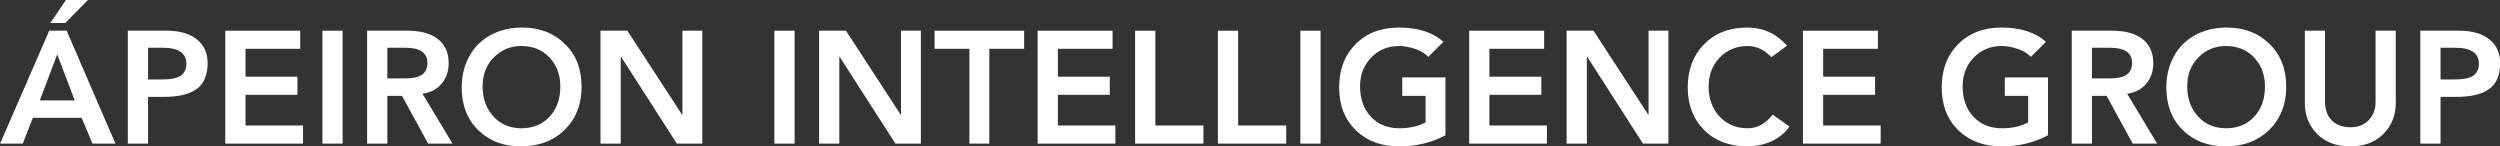
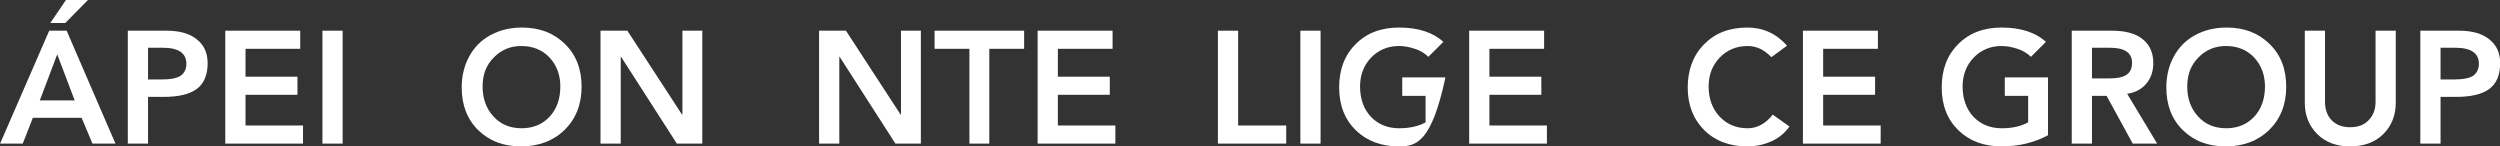
<svg xmlns="http://www.w3.org/2000/svg" zoomAndPan="magnify" preserveAspectRatio="xMidYMid meet" version="1.0" viewBox="18.84 70.35 112.08 6.56">
  <rect x="18.84" y="70.35" width="112.08" height="6.56" fill="#333333" stroke="none" />
  <defs>
    <g />
    <clipPath id="ecf3d0b9ee">
      <path d="M 0.719 0.078 L 7 0.078 L 7 7 L 0.719 7 Z M 0.719 0.078 " clip-rule="nonzero" />
    </clipPath>
    <clipPath id="88b99949f6">
      <rect x="0" width="114" y="0" height="9" />
    </clipPath>
  </defs>
  <g transform="matrix(1, 0, 0, 1, 18, 70)">
    <g clip-path="url(#88b99949f6)">
      <g clip-path="url(#ecf3d0b9ee)">
        <g fill="#ffffff" fill-opacity="1" data-darkreader-inline-fill="" style="--darkreader-inline-fill: #17191a;">
          <g transform="translate(0.844, 6.788)">
            <g>
              <path d="M 2.984 -5.062 L 5.172 0 L 4.141 0 L 3.656 -1.156 L 1.469 -1.156 L 1.016 0 L 0 0 L 2.203 -5.062 Z M 1.781 -1.938 L 3.344 -1.938 L 2.562 -4 Z M 3.938 -6.438 L 2.922 -5.406 L 2.25 -5.406 L 2.953 -6.438 Z M 3.938 -6.438 " />
            </g>
          </g>
        </g>
      </g>
      <g fill="#ffffff" fill-opacity="1" data-darkreader-inline-fill="" style="--darkreader-inline-fill: #17191a;">
        <g transform="translate(6.008, 6.788)">
          <g>
            <path d="M 2.297 -5.062 C 2.891 -5.062 3.344 -4.93 3.656 -4.672 C 3.977 -4.422 4.141 -4.066 4.141 -3.609 C 4.141 -3.078 3.977 -2.691 3.656 -2.453 C 3.332 -2.211 2.832 -2.094 2.156 -2.094 L 1.469 -2.094 L 1.469 0 L 0.562 0 L 0.562 -5.062 Z M 2.047 -2.875 C 2.473 -2.875 2.77 -2.93 2.938 -3.047 C 3.102 -3.172 3.188 -3.348 3.188 -3.578 C 3.188 -4.055 2.836 -4.297 2.141 -4.297 L 1.469 -4.297 L 1.469 -2.875 Z M 2.047 -2.875 " />
          </g>
        </g>
      </g>
      <g fill="#ffffff" fill-opacity="1" data-darkreader-inline-fill="" style="--darkreader-inline-fill: #17191a;">
        <g transform="translate(10.378, 6.788)">
          <g>
            <path d="M 3.922 -5.062 L 3.922 -4.25 L 1.469 -4.25 L 1.469 -3 L 3.797 -3 L 3.797 -2.188 L 1.469 -2.188 L 1.469 -0.812 L 4.047 -0.812 L 4.047 0 L 0.562 0 L 0.562 -5.062 Z M 3.922 -5.062 " />
          </g>
        </g>
      </g>
      <g fill="#ffffff" fill-opacity="1" data-darkreader-inline-fill="" style="--darkreader-inline-fill: #17191a;">
        <g transform="translate(14.748, 6.788)">
          <g>
            <path d="M 1.453 -5.062 L 1.453 0 L 0.547 0 L 0.547 -5.062 Z M 1.453 -5.062 " />
          </g>
        </g>
      </g>
      <g fill="#ffffff" fill-opacity="1" data-darkreader-inline-fill="" style="--darkreader-inline-fill: #17191a;">
        <g transform="translate(16.736, 6.788)">
          <g>
-             <path d="M 2.359 -5.062 C 2.961 -5.062 3.422 -4.938 3.734 -4.688 C 4.055 -4.438 4.219 -4.078 4.219 -3.609 C 4.219 -3.234 4.109 -2.922 3.891 -2.672 C 3.68 -2.43 3.398 -2.285 3.047 -2.234 L 4.391 0 L 3.297 0 L 2.125 -2.141 L 1.469 -2.141 L 1.469 0 L 0.562 0 L 0.562 -5.062 Z M 2.219 -2.922 C 2.602 -2.922 2.875 -2.977 3.031 -3.094 C 3.188 -3.207 3.266 -3.383 3.266 -3.625 C 3.266 -4.07 2.938 -4.297 2.281 -4.297 L 1.469 -4.297 L 1.469 -2.922 Z M 2.219 -2.922 " />
-           </g>
+             </g>
        </g>
      </g>
      <g fill="#ffffff" fill-opacity="1" data-darkreader-inline-fill="" style="--darkreader-inline-fill: #17191a;">
        <g transform="translate(21.242, 6.788)">
          <g>
            <path d="M 5.672 -2.547 C 5.672 -1.754 5.414 -1.109 4.906 -0.609 C 4.395 -0.117 3.742 0.125 2.953 0.125 C 2.172 0.125 1.531 -0.117 1.031 -0.609 C 0.539 -1.098 0.297 -1.734 0.297 -2.516 C 0.297 -3.023 0.406 -3.484 0.625 -3.891 C 0.844 -4.305 1.16 -4.629 1.578 -4.859 C 1.992 -5.086 2.469 -5.203 3 -5.203 C 3.789 -5.203 4.43 -4.957 4.922 -4.469 C 5.422 -3.988 5.672 -3.348 5.672 -2.547 Z M 1.234 -2.562 C 1.234 -2.02 1.395 -1.57 1.719 -1.219 C 2.039 -0.863 2.461 -0.688 2.984 -0.688 C 3.492 -0.688 3.91 -0.859 4.234 -1.203 C 4.555 -1.547 4.719 -2 4.719 -2.562 C 4.719 -3.082 4.555 -3.516 4.234 -3.859 C 3.91 -4.203 3.488 -4.375 2.969 -4.375 C 2.477 -4.375 2.066 -4.203 1.734 -3.859 C 1.398 -3.523 1.234 -3.094 1.234 -2.562 Z M 1.234 -2.562 " />
          </g>
        </g>
      </g>
      <g fill="#ffffff" fill-opacity="1" data-darkreader-inline-fill="" style="--darkreader-inline-fill: #17191a;">
        <g transform="translate(27.2, 6.788)">
          <g>
            <path d="M 1.766 -5.062 L 4.219 -1.297 L 4.234 -1.297 L 4.234 -5.062 L 5.125 -5.062 L 5.125 0 L 3.984 0 L 1.484 -3.891 L 1.469 -3.891 L 1.469 0 L 0.562 0 L 0.562 -5.062 Z M 1.766 -5.062 " />
          </g>
        </g>
      </g>
      <g fill="#ffffff" fill-opacity="1" data-darkreader-inline-fill="" style="--darkreader-inline-fill: #e9e7e4;">
        <g transform="translate(32.893, 6.788)">
          <g />
        </g>
      </g>
      <g fill="#ffffff" fill-opacity="1" data-darkreader-inline-fill="" style="--darkreader-inline-fill: #17191a;">
        <g transform="translate(35.01, 6.788)">
          <g>
-             <path d="M 1.453 -5.062 L 1.453 0 L 0.547 0 L 0.547 -5.062 Z M 1.453 -5.062 " />
-           </g>
+             </g>
        </g>
      </g>
      <g fill="#ffffff" fill-opacity="1" data-darkreader-inline-fill="" style="--darkreader-inline-fill: #17191a;">
        <g transform="translate(36.999, 6.788)">
          <g>
            <path d="M 1.766 -5.062 L 4.219 -1.297 L 4.234 -1.297 L 4.234 -5.062 L 5.125 -5.062 L 5.125 0 L 3.984 0 L 1.484 -3.891 L 1.469 -3.891 L 1.469 0 L 0.562 0 L 0.562 -5.062 Z M 1.766 -5.062 " />
          </g>
        </g>
      </g>
      <g fill="#ffffff" fill-opacity="1" data-darkreader-inline-fill="" style="--darkreader-inline-fill: #17191a;">
        <g transform="translate(42.692, 6.788)">
          <g>
            <path d="M 4.062 -5.062 L 4.062 -4.25 L 2.5 -4.25 L 2.5 0 L 1.609 0 L 1.609 -4.25 L 0.047 -4.25 L 0.047 -5.062 Z M 4.062 -5.062 " />
          </g>
        </g>
      </g>
      <g fill="#ffffff" fill-opacity="1" data-darkreader-inline-fill="" style="--darkreader-inline-fill: #17191a;">
        <g transform="translate(46.797, 6.788)">
          <g>
            <path d="M 3.922 -5.062 L 3.922 -4.25 L 1.469 -4.25 L 1.469 -3 L 3.797 -3 L 3.797 -2.188 L 1.469 -2.188 L 1.469 -0.812 L 4.047 -0.812 L 4.047 0 L 0.562 0 L 0.562 -5.062 Z M 3.922 -5.062 " />
          </g>
        </g>
      </g>
      <g fill="#ffffff" fill-opacity="1" data-darkreader-inline-fill="" style="--darkreader-inline-fill: #17191a;">
        <g transform="translate(51.167, 6.788)">
          <g>
-             <path d="M 1.469 -5.062 L 1.469 -0.812 L 3.625 -0.812 L 3.625 0 L 0.562 0 L 0.562 -5.062 Z M 1.469 -5.062 " />
-           </g>
+             </g>
        </g>
      </g>
      <g fill="#ffffff" fill-opacity="1" data-darkreader-inline-fill="" style="--darkreader-inline-fill: #17191a;">
        <g transform="translate(54.879, 6.788)">
          <g>
            <path d="M 1.469 -5.062 L 1.469 -0.812 L 3.625 -0.812 L 3.625 0 L 0.562 0 L 0.562 -5.062 Z M 1.469 -5.062 " />
          </g>
        </g>
      </g>
      <g fill="#ffffff" fill-opacity="1" data-darkreader-inline-fill="" style="--darkreader-inline-fill: #17191a;">
        <g transform="translate(58.591, 6.788)">
          <g>
            <path d="M 1.453 -5.062 L 1.453 0 L 0.547 0 L 0.547 -5.062 Z M 1.453 -5.062 " />
          </g>
        </g>
      </g>
      <g fill="#ffffff" fill-opacity="1" data-darkreader-inline-fill="" style="--darkreader-inline-fill: #17191a;">
        <g transform="translate(60.58, 6.788)">
          <g>
-             <path d="M 2.984 -5.203 C 3.836 -5.203 4.5 -4.988 4.969 -4.562 L 4.297 -3.891 C 4.129 -4.055 3.926 -4.176 3.688 -4.25 C 3.445 -4.332 3.211 -4.375 2.984 -4.375 C 2.473 -4.375 2.051 -4.195 1.719 -3.844 C 1.395 -3.5 1.234 -3.07 1.234 -2.562 C 1.234 -2.008 1.395 -1.555 1.719 -1.203 C 2.051 -0.859 2.473 -0.688 2.984 -0.688 C 3.453 -0.688 3.848 -0.773 4.172 -0.953 L 4.172 -2.141 L 3.125 -2.141 L 3.125 -2.969 L 5.062 -2.969 L 5.062 -0.375 C 4.438 -0.039 3.742 0.125 2.984 0.125 C 2.191 0.125 1.547 -0.113 1.047 -0.594 C 0.547 -1.082 0.297 -1.723 0.297 -2.516 C 0.297 -3.316 0.539 -3.961 1.031 -4.453 C 1.52 -4.953 2.172 -5.203 2.984 -5.203 Z M 2.984 -5.203 " />
+             <path d="M 2.984 -5.203 C 3.836 -5.203 4.5 -4.988 4.969 -4.562 L 4.297 -3.891 C 4.129 -4.055 3.926 -4.176 3.688 -4.25 C 3.445 -4.332 3.211 -4.375 2.984 -4.375 C 2.473 -4.375 2.051 -4.195 1.719 -3.844 C 1.395 -3.5 1.234 -3.07 1.234 -2.562 C 1.234 -2.008 1.395 -1.555 1.719 -1.203 C 2.051 -0.859 2.473 -0.688 2.984 -0.688 C 3.453 -0.688 3.848 -0.773 4.172 -0.953 L 4.172 -2.141 L 3.125 -2.141 L 3.125 -2.969 L 5.062 -2.969 C 4.438 -0.039 3.742 0.125 2.984 0.125 C 2.191 0.125 1.547 -0.113 1.047 -0.594 C 0.547 -1.082 0.297 -1.723 0.297 -2.516 C 0.297 -3.316 0.539 -3.961 1.031 -4.453 C 1.52 -4.953 2.172 -5.203 2.984 -5.203 Z M 2.984 -5.203 " />
          </g>
        </g>
      </g>
      <g fill="#ffffff" fill-opacity="1" data-darkreader-inline-fill="" style="--darkreader-inline-fill: #17191a;">
        <g transform="translate(66.144, 6.788)">
          <g>
            <path d="M 3.922 -5.062 L 3.922 -4.25 L 1.469 -4.25 L 1.469 -3 L 3.797 -3 L 3.797 -2.188 L 1.469 -2.188 L 1.469 -0.812 L 4.047 -0.812 L 4.047 0 L 0.562 0 L 0.562 -5.062 Z M 3.922 -5.062 " />
          </g>
        </g>
      </g>
      <g fill="#ffffff" fill-opacity="1" data-darkreader-inline-fill="" style="--darkreader-inline-fill: #17191a;">
        <g transform="translate(70.514, 6.788)">
          <g>
-             <path d="M 1.766 -5.062 L 4.219 -1.297 L 4.234 -1.297 L 4.234 -5.062 L 5.125 -5.062 L 5.125 0 L 3.984 0 L 1.484 -3.891 L 1.469 -3.891 L 1.469 0 L 0.562 0 L 0.562 -5.062 Z M 1.766 -5.062 " />
-           </g>
+             </g>
        </g>
      </g>
      <g fill="#ffffff" fill-opacity="1" data-darkreader-inline-fill="" style="--darkreader-inline-fill: #17191a;">
        <g transform="translate(76.207, 6.788)">
          <g>
            <path d="M 2.969 -5.203 C 3.676 -5.203 4.27 -4.93 4.75 -4.391 L 4.047 -3.875 C 3.734 -4.207 3.379 -4.375 2.984 -4.375 C 2.473 -4.375 2.051 -4.195 1.719 -3.844 C 1.395 -3.5 1.234 -3.07 1.234 -2.562 C 1.234 -2.02 1.395 -1.57 1.719 -1.219 C 2.051 -0.863 2.473 -0.688 2.984 -0.688 C 3.41 -0.688 3.785 -0.891 4.109 -1.297 L 4.859 -0.766 C 4.641 -0.461 4.363 -0.238 4.031 -0.094 C 3.695 0.051 3.344 0.125 2.969 0.125 C 2.176 0.125 1.531 -0.117 1.031 -0.609 C 0.539 -1.109 0.297 -1.742 0.297 -2.516 C 0.297 -3.305 0.539 -3.953 1.031 -4.453 C 1.52 -4.953 2.164 -5.203 2.969 -5.203 Z M 2.969 -5.203 " />
          </g>
        </g>
      </g>
      <g fill="#ffffff" fill-opacity="1" data-darkreader-inline-fill="" style="--darkreader-inline-fill: #17191a;">
        <g transform="translate(81.107, 6.788)">
          <g>
            <path d="M 3.922 -5.062 L 3.922 -4.25 L 1.469 -4.25 L 1.469 -3 L 3.797 -3 L 3.797 -2.188 L 1.469 -2.188 L 1.469 -0.812 L 4.047 -0.812 L 4.047 0 L 0.562 0 L 0.562 -5.062 Z M 3.922 -5.062 " />
          </g>
        </g>
      </g>
      <g fill="#ffffff" fill-opacity="1" data-darkreader-inline-fill="" style="--darkreader-inline-fill: #e9e7e4;">
        <g transform="translate(85.477, 6.788)">
          <g />
        </g>
      </g>
      <g fill="#ffffff" fill-opacity="1" data-darkreader-inline-fill="" style="--darkreader-inline-fill: #17191a;">
        <g transform="translate(87.594, 6.788)">
          <g>
            <path d="M 2.984 -5.203 C 3.836 -5.203 4.5 -4.988 4.969 -4.562 L 4.297 -3.891 C 4.129 -4.055 3.926 -4.176 3.688 -4.25 C 3.445 -4.332 3.211 -4.375 2.984 -4.375 C 2.473 -4.375 2.051 -4.195 1.719 -3.844 C 1.395 -3.5 1.234 -3.07 1.234 -2.562 C 1.234 -2.008 1.395 -1.555 1.719 -1.203 C 2.051 -0.859 2.473 -0.688 2.984 -0.688 C 3.453 -0.688 3.848 -0.773 4.172 -0.953 L 4.172 -2.141 L 3.125 -2.141 L 3.125 -2.969 L 5.062 -2.969 L 5.062 -0.375 C 4.438 -0.039 3.742 0.125 2.984 0.125 C 2.191 0.125 1.547 -0.113 1.047 -0.594 C 0.547 -1.082 0.297 -1.723 0.297 -2.516 C 0.297 -3.316 0.539 -3.961 1.031 -4.453 C 1.52 -4.953 2.172 -5.203 2.984 -5.203 Z M 2.984 -5.203 " />
          </g>
        </g>
      </g>
      <g fill="#ffffff" fill-opacity="1" data-darkreader-inline-fill="" style="--darkreader-inline-fill: #17191a;">
        <g transform="translate(93.158, 6.788)">
          <g>
            <path d="M 2.359 -5.062 C 2.961 -5.062 3.422 -4.938 3.734 -4.688 C 4.055 -4.438 4.219 -4.078 4.219 -3.609 C 4.219 -3.234 4.109 -2.922 3.891 -2.672 C 3.68 -2.43 3.398 -2.285 3.047 -2.234 L 4.391 0 L 3.297 0 L 2.125 -2.141 L 1.469 -2.141 L 1.469 0 L 0.562 0 L 0.562 -5.062 Z M 2.219 -2.922 C 2.602 -2.922 2.875 -2.977 3.031 -3.094 C 3.188 -3.207 3.266 -3.383 3.266 -3.625 C 3.266 -4.07 2.938 -4.297 2.281 -4.297 L 1.469 -4.297 L 1.469 -2.922 Z M 2.219 -2.922 " />
          </g>
        </g>
      </g>
      <g fill="#ffffff" fill-opacity="1" data-darkreader-inline-fill="" style="--darkreader-inline-fill: #17191a;">
        <g transform="translate(97.664, 6.788)">
          <g>
            <path d="M 5.672 -2.547 C 5.672 -1.754 5.414 -1.109 4.906 -0.609 C 4.395 -0.117 3.742 0.125 2.953 0.125 C 2.172 0.125 1.531 -0.117 1.031 -0.609 C 0.539 -1.098 0.297 -1.734 0.297 -2.516 C 0.297 -3.023 0.406 -3.484 0.625 -3.891 C 0.844 -4.305 1.16 -4.629 1.578 -4.859 C 1.992 -5.086 2.469 -5.203 3 -5.203 C 3.789 -5.203 4.43 -4.957 4.922 -4.469 C 5.422 -3.988 5.672 -3.348 5.672 -2.547 Z M 1.234 -2.562 C 1.234 -2.02 1.395 -1.57 1.719 -1.219 C 2.039 -0.863 2.461 -0.688 2.984 -0.688 C 3.492 -0.688 3.91 -0.859 4.234 -1.203 C 4.555 -1.547 4.719 -2 4.719 -2.562 C 4.719 -3.082 4.555 -3.516 4.234 -3.859 C 3.91 -4.203 3.488 -4.375 2.969 -4.375 C 2.477 -4.375 2.066 -4.203 1.734 -3.859 C 1.398 -3.523 1.234 -3.094 1.234 -2.562 Z M 1.234 -2.562 " />
          </g>
        </g>
      </g>
      <g fill="#ffffff" fill-opacity="1" data-darkreader-inline-fill="" style="--darkreader-inline-fill: #17191a;">
        <g transform="translate(103.622, 6.788)">
          <g>
            <path d="M 1.453 -5.062 L 1.453 -1.875 C 1.453 -1.531 1.551 -1.254 1.75 -1.047 C 1.957 -0.836 2.234 -0.734 2.578 -0.734 C 2.93 -0.734 3.207 -0.836 3.406 -1.047 C 3.613 -1.254 3.719 -1.531 3.719 -1.875 L 3.719 -5.062 L 4.625 -5.062 L 4.625 -1.828 C 4.625 -1.266 4.438 -0.797 4.062 -0.422 C 3.688 -0.055 3.191 0.125 2.578 0.125 C 1.973 0.125 1.484 -0.055 1.109 -0.422 C 0.734 -0.797 0.547 -1.266 0.547 -1.828 L 0.547 -5.062 Z M 1.453 -5.062 " />
          </g>
        </g>
      </g>
      <g fill="#ffffff" fill-opacity="1" data-darkreader-inline-fill="" style="--darkreader-inline-fill: #17191a;">
        <g transform="translate(108.786, 6.788)">
          <g>
            <path d="M 2.297 -5.062 C 2.891 -5.062 3.344 -4.93 3.656 -4.672 C 3.977 -4.422 4.141 -4.066 4.141 -3.609 C 4.141 -3.078 3.977 -2.691 3.656 -2.453 C 3.332 -2.211 2.832 -2.094 2.156 -2.094 L 1.469 -2.094 L 1.469 0 L 0.562 0 L 0.562 -5.062 Z M 2.047 -2.875 C 2.473 -2.875 2.77 -2.93 2.938 -3.047 C 3.102 -3.172 3.188 -3.348 3.188 -3.578 C 3.188 -4.055 2.836 -4.297 2.141 -4.297 L 1.469 -4.297 L 1.469 -2.875 Z M 2.047 -2.875 " />
          </g>
        </g>
      </g>
    </g>
  </g>
</svg>